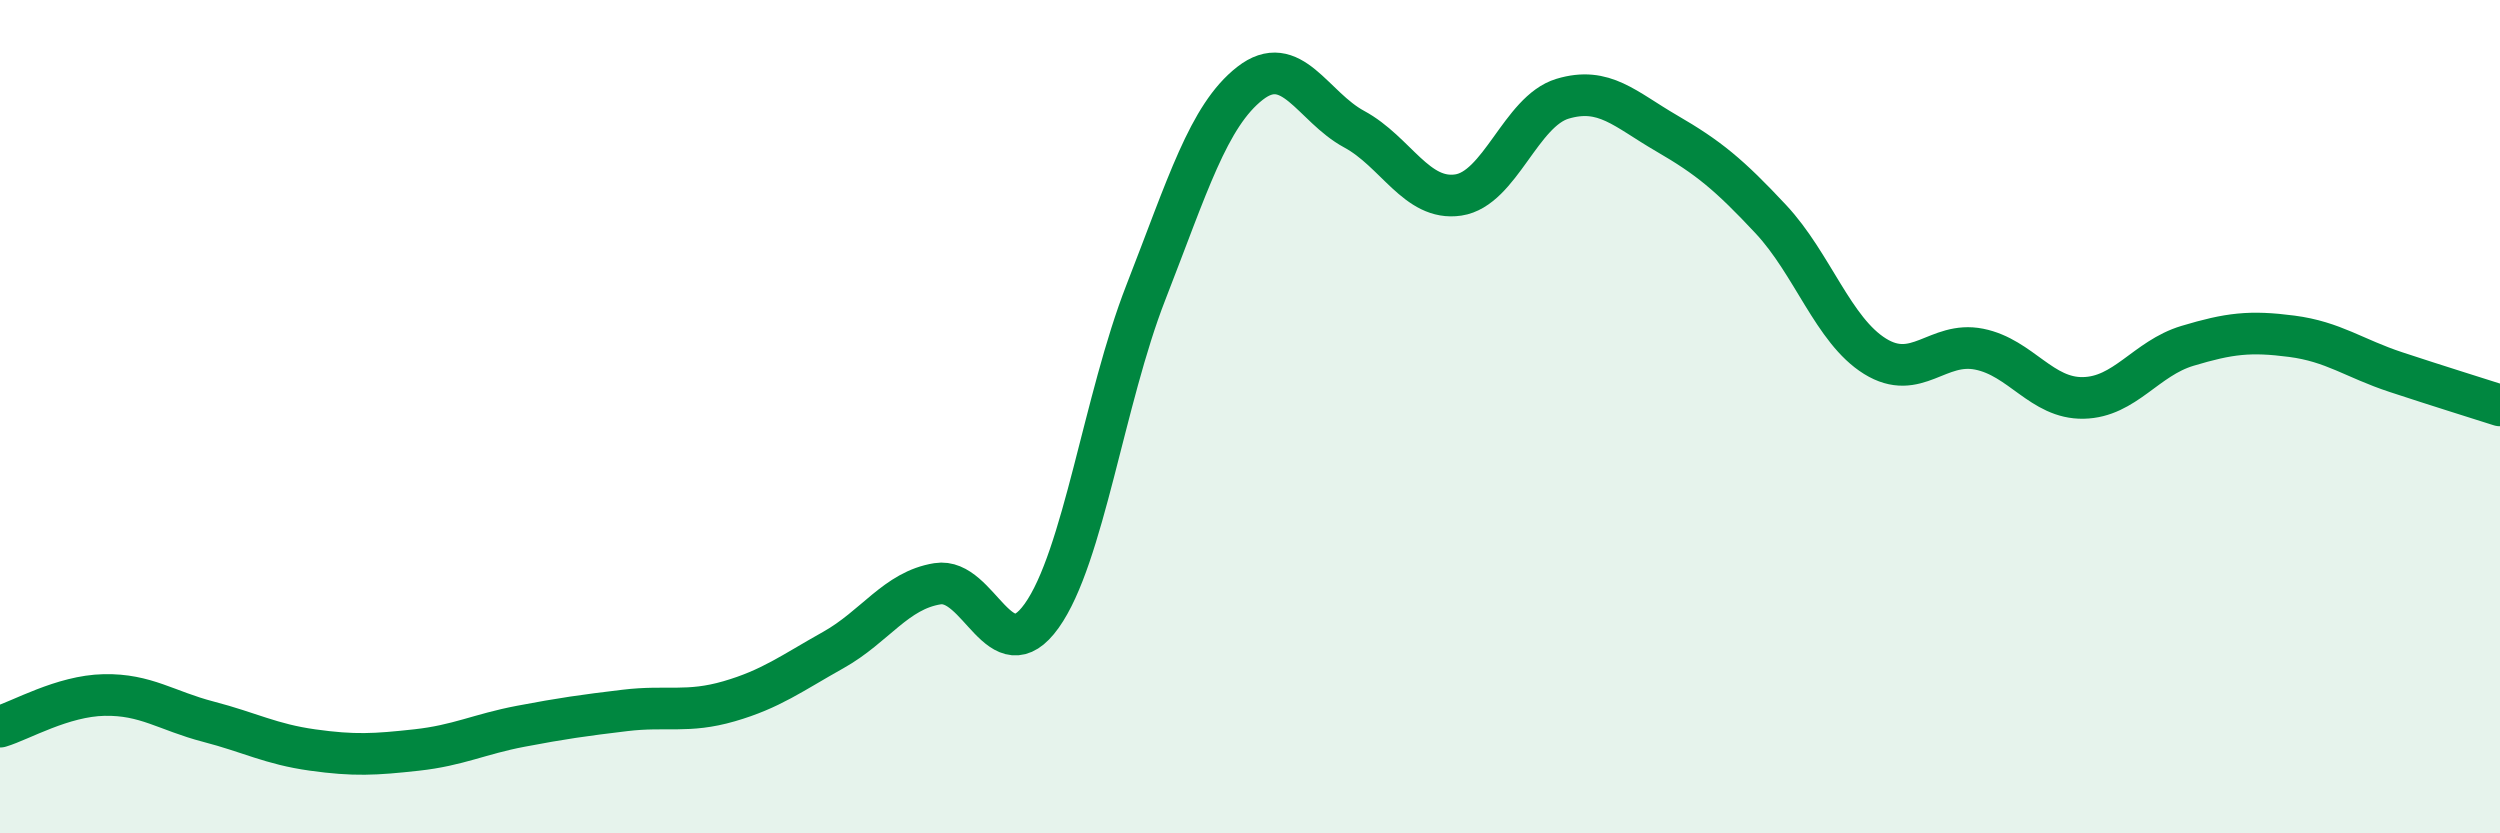
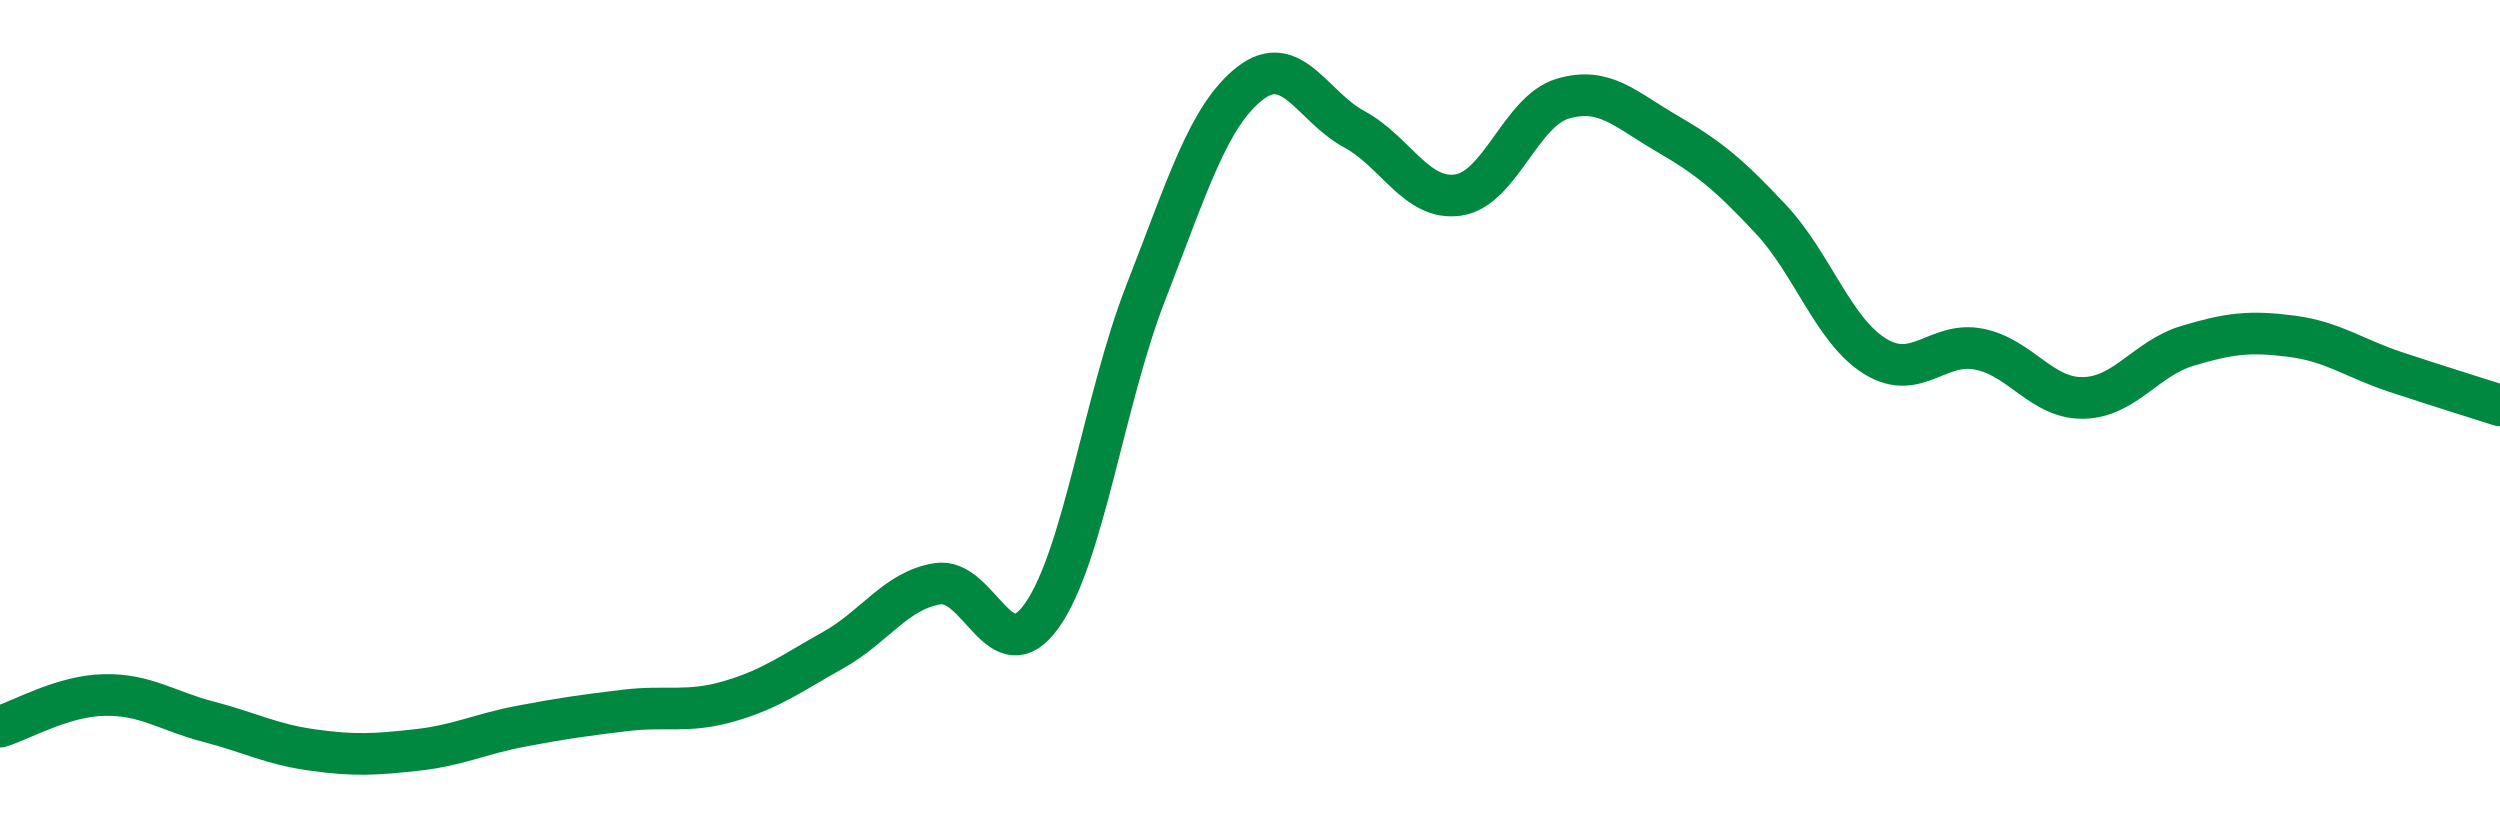
<svg xmlns="http://www.w3.org/2000/svg" width="60" height="20" viewBox="0 0 60 20">
-   <path d="M 0,17.44 C 0.5,17.29 1.5,16.7 2.5,16.68 C 3.5,16.66 4,17.06 5,17.32 C 6,17.58 6.5,17.86 7.5,18 C 8.5,18.14 9,18.11 10,18 C 11,17.89 11.5,17.62 12.5,17.43 C 13.5,17.24 14,17.17 15,17.05 C 16,16.93 16.5,17.12 17.5,16.83 C 18.5,16.54 19,16.16 20,15.6 C 21,15.04 21.5,14.17 22.5,14.01 C 23.5,13.85 24,16.18 25,14.78 C 26,13.38 26.5,9.58 27.5,7.02 C 28.5,4.46 29,2.78 30,2 C 31,1.22 31.5,2.56 32.5,3.1 C 33.5,3.64 34,4.83 35,4.68 C 36,4.53 36.5,2.67 37.5,2.37 C 38.5,2.07 39,2.62 40,3.2 C 41,3.78 41.5,4.19 42.5,5.26 C 43.5,6.33 44,7.93 45,8.55 C 46,9.17 46.5,8.18 47.5,8.38 C 48.5,8.58 49,9.57 50,9.55 C 51,9.53 51.5,8.6 52.5,8.3 C 53.5,8 54,7.94 55,8.07 C 56,8.2 56.5,8.6 57.5,8.93 C 58.5,9.26 59.5,9.57 60,9.73L60 20L0 20Z" fill="#008740" opacity="0.1" stroke-linecap="round" stroke-linejoin="round" />
  <path d="M 0,17.44 C 0.5,17.29 1.5,16.7 2.5,16.68 C 3.5,16.66 4,17.06 5,17.32 C 6,17.58 6.5,17.86 7.5,18 C 8.5,18.14 9,18.11 10,18 C 11,17.89 11.5,17.62 12.5,17.43 C 13.5,17.24 14,17.17 15,17.05 C 16,16.93 16.5,17.12 17.5,16.83 C 18.5,16.54 19,16.16 20,15.6 C 21,15.04 21.5,14.17 22.5,14.01 C 23.5,13.85 24,16.18 25,14.78 C 26,13.38 26.5,9.58 27.5,7.02 C 28.5,4.46 29,2.78 30,2 C 31,1.22 31.5,2.56 32.5,3.1 C 33.5,3.64 34,4.83 35,4.68 C 36,4.53 36.5,2.67 37.5,2.37 C 38.5,2.07 39,2.62 40,3.2 C 41,3.78 41.5,4.19 42.5,5.26 C 43.5,6.33 44,7.93 45,8.55 C 46,9.17 46.5,8.18 47.5,8.38 C 48.5,8.58 49,9.57 50,9.55 C 51,9.53 51.5,8.6 52.5,8.3 C 53.5,8 54,7.94 55,8.07 C 56,8.2 56.5,8.6 57.5,8.93 C 58.5,9.26 59.5,9.57 60,9.73" stroke="#008740" stroke-width="1" fill="none" stroke-linecap="round" stroke-linejoin="round" />
</svg>